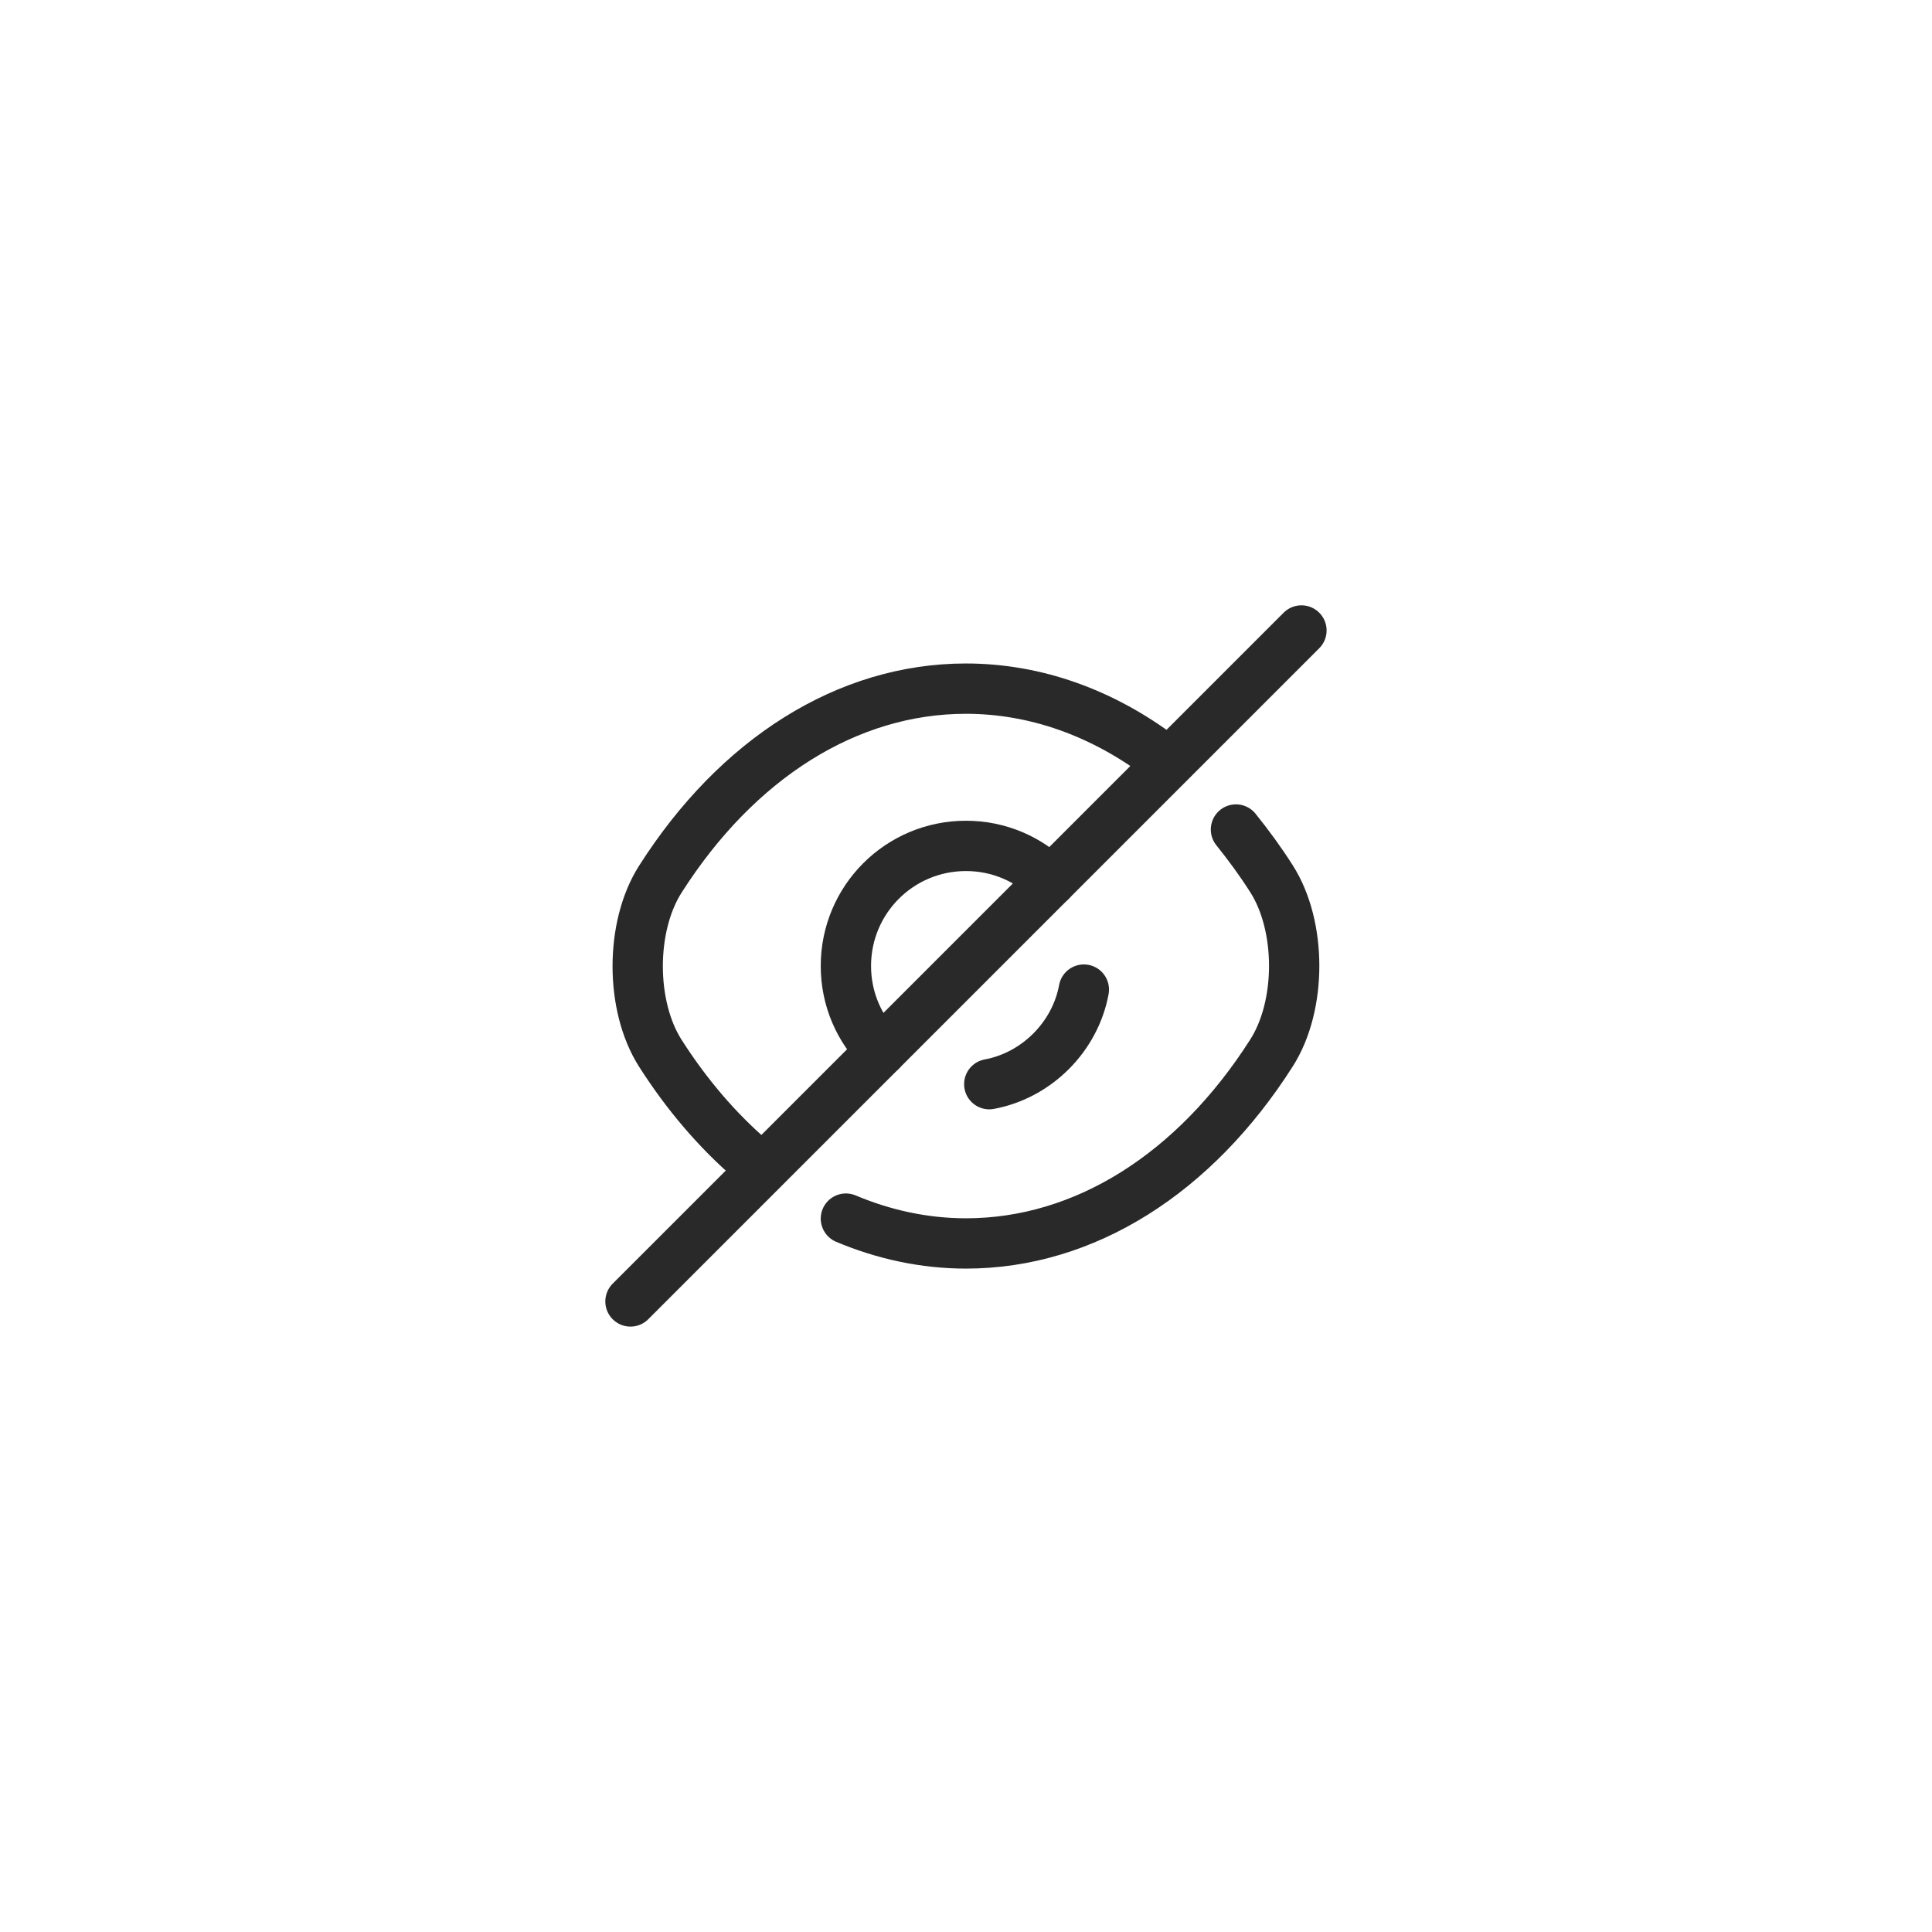
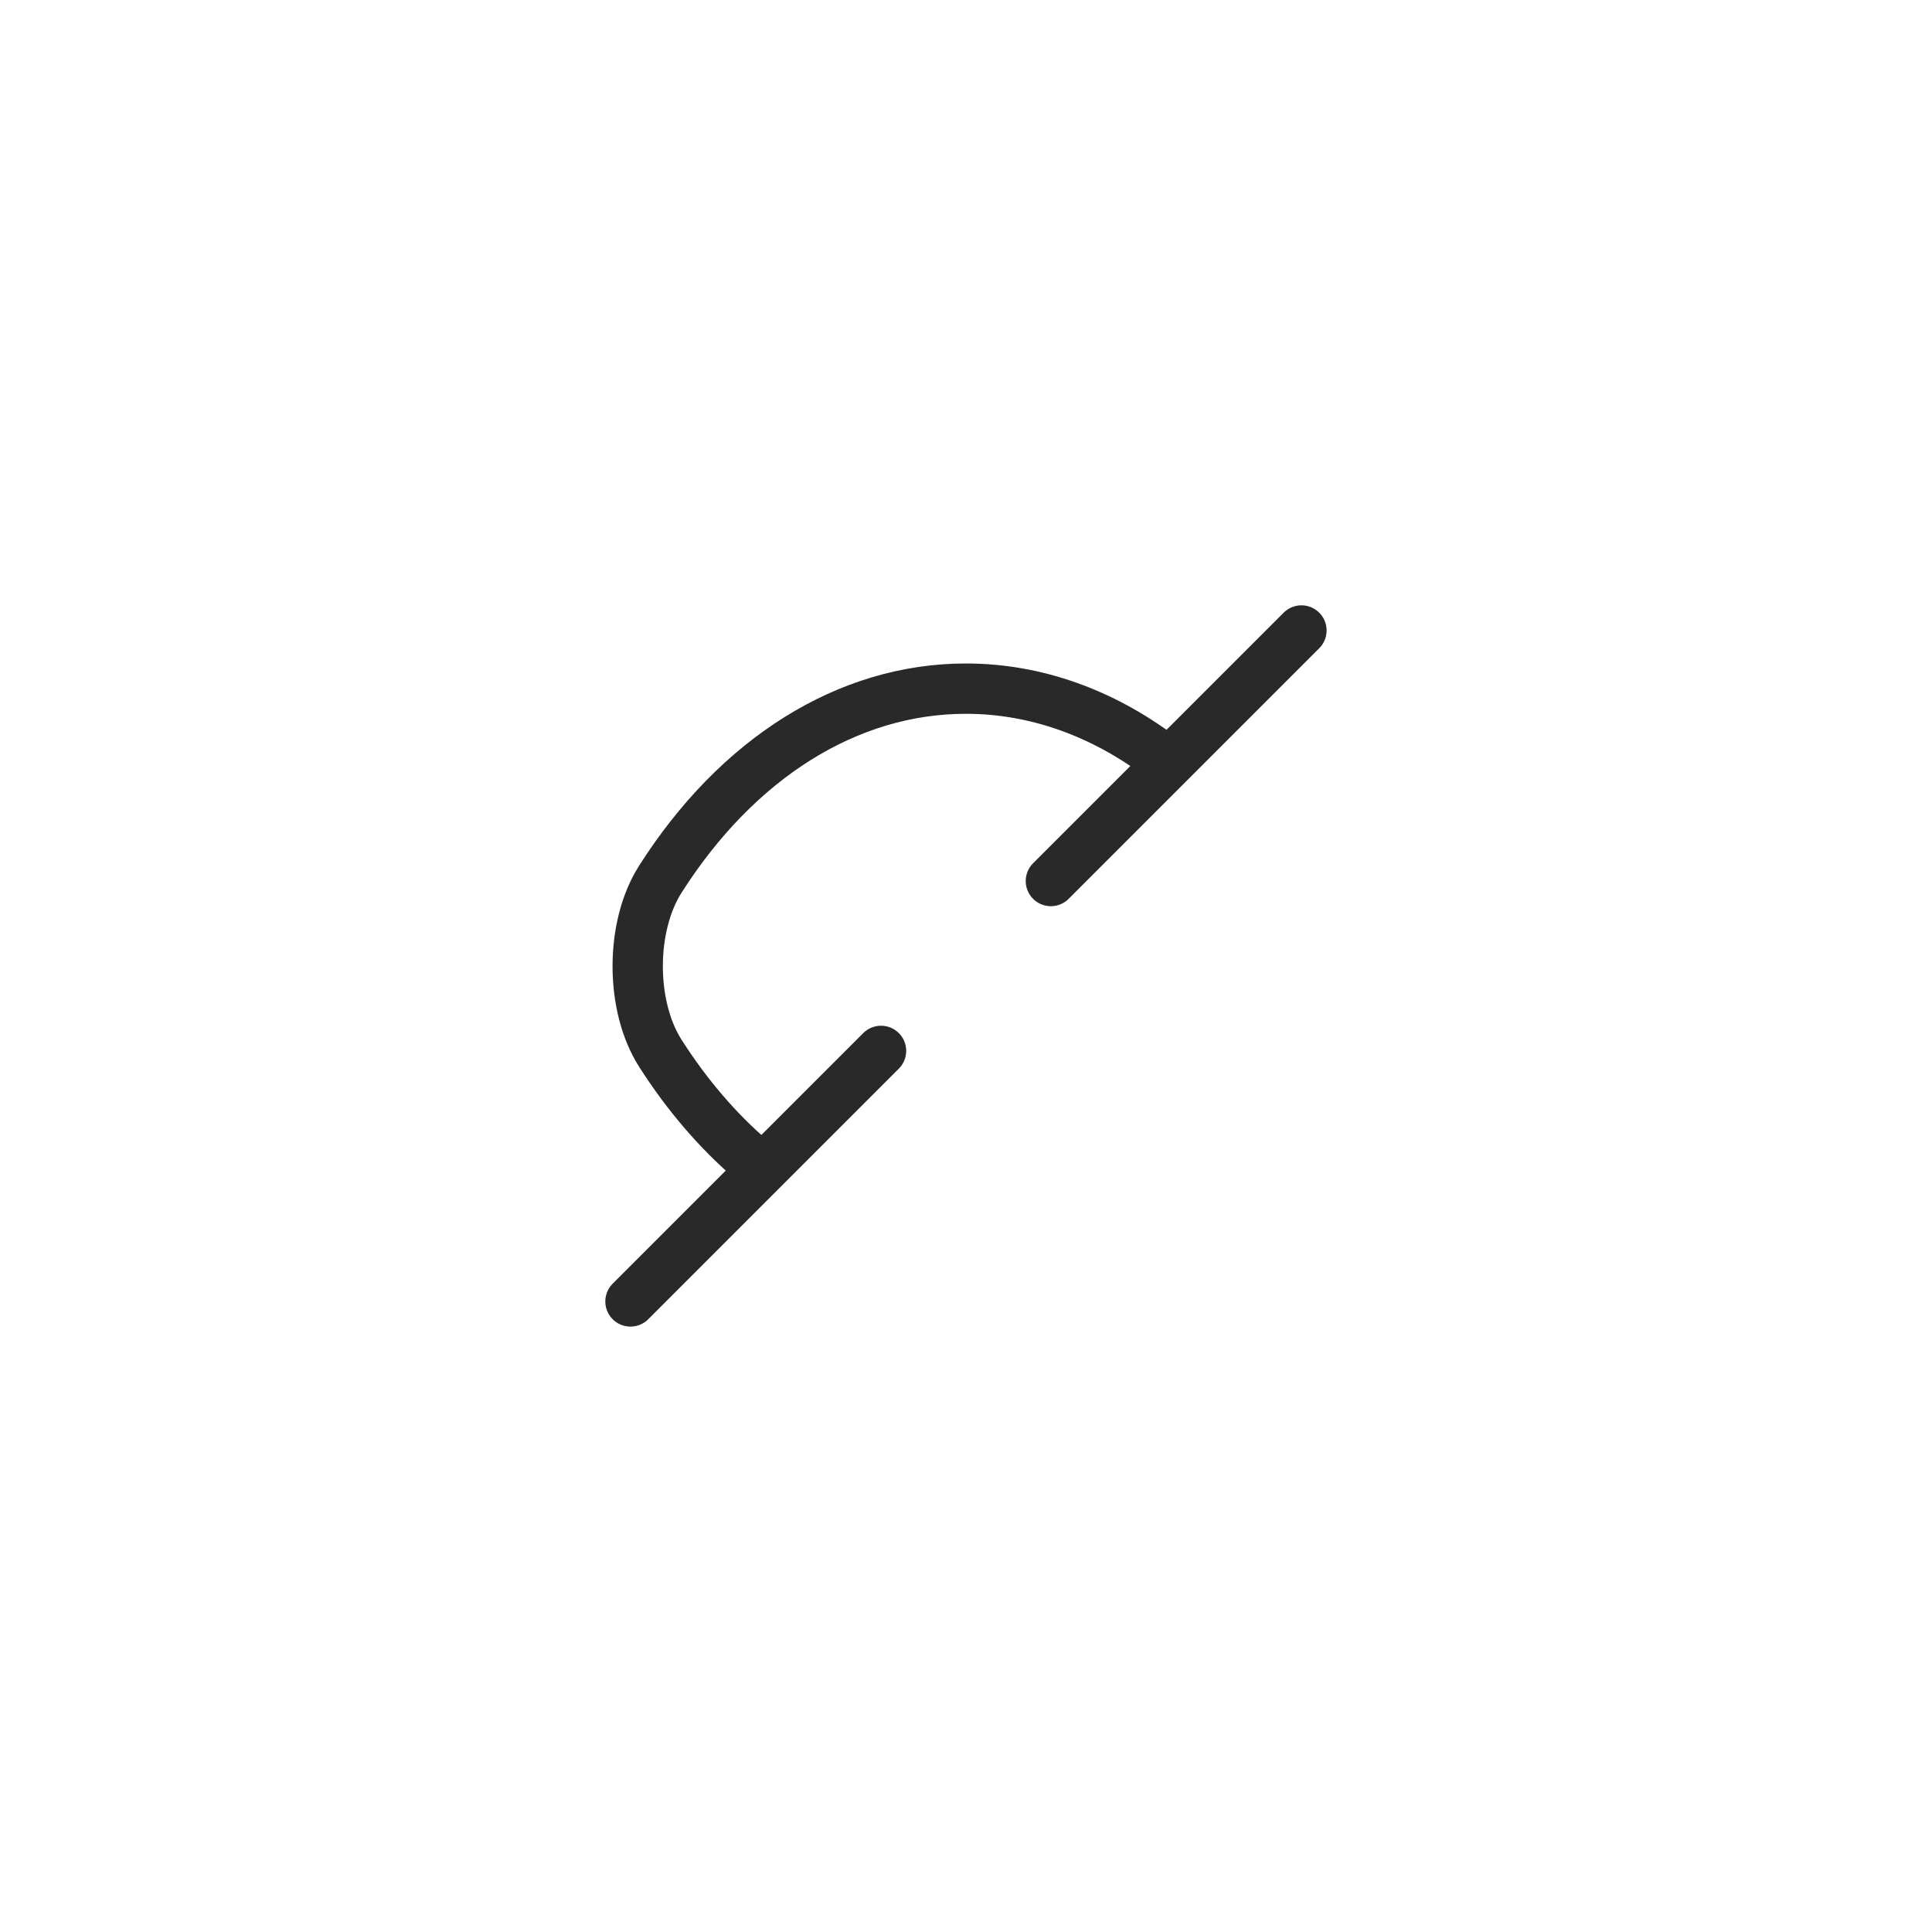
<svg xmlns="http://www.w3.org/2000/svg" width="48" height="48" viewBox="0 0 48 48" fill="none">
  <g clip-path="url(#clip0_586_1611)">
-     <path d="M26.107 21.891L21.891 26.107C21.349 25.566 21.016 24.824 21.016 23.999C21.016 22.349 22.349 21.016 23.999 21.016C24.824 21.016 25.566 21.349 26.107 21.891Z" stroke="#292929" stroke-width="1.25" stroke-linecap="round" stroke-linejoin="round" />
    <path d="M28.848 18.809C27.39 17.709 25.723 17.109 23.998 17.109C21.056 17.109 18.315 18.843 16.406 21.843C15.656 23.018 15.656 24.993 16.406 26.168C17.065 27.201 17.831 28.093 18.665 28.809" stroke="#292929" stroke-width="1.25" stroke-linecap="round" stroke-linejoin="round" />
-     <path d="M21.016 30.276C21.966 30.676 22.974 30.893 23.999 30.893C26.941 30.893 29.682 29.159 31.591 26.159C32.341 24.984 32.341 23.009 31.591 21.834C31.316 21.401 31.016 20.993 30.707 20.609" stroke="#292929" stroke-width="1.25" stroke-linecap="round" stroke-linejoin="round" />
-     <path d="M26.928 24.586C26.712 25.761 25.753 26.719 24.578 26.936" stroke="#292929" stroke-width="1.25" stroke-linecap="round" stroke-linejoin="round" />
    <path d="M21.889 26.109L15.664 32.334" stroke="#292929" stroke-width="1.25" stroke-linecap="round" stroke-linejoin="round" />
    <path d="M32.334 15.664L26.109 21.889" stroke="#292929" stroke-width="1.25" stroke-linecap="round" stroke-linejoin="round" />
  </g>
  <defs>
    <clipPath id="clip0_586_1611">
      <rect width="48" height="48" fill="white" />
    </clipPath>
  </defs>
</svg>